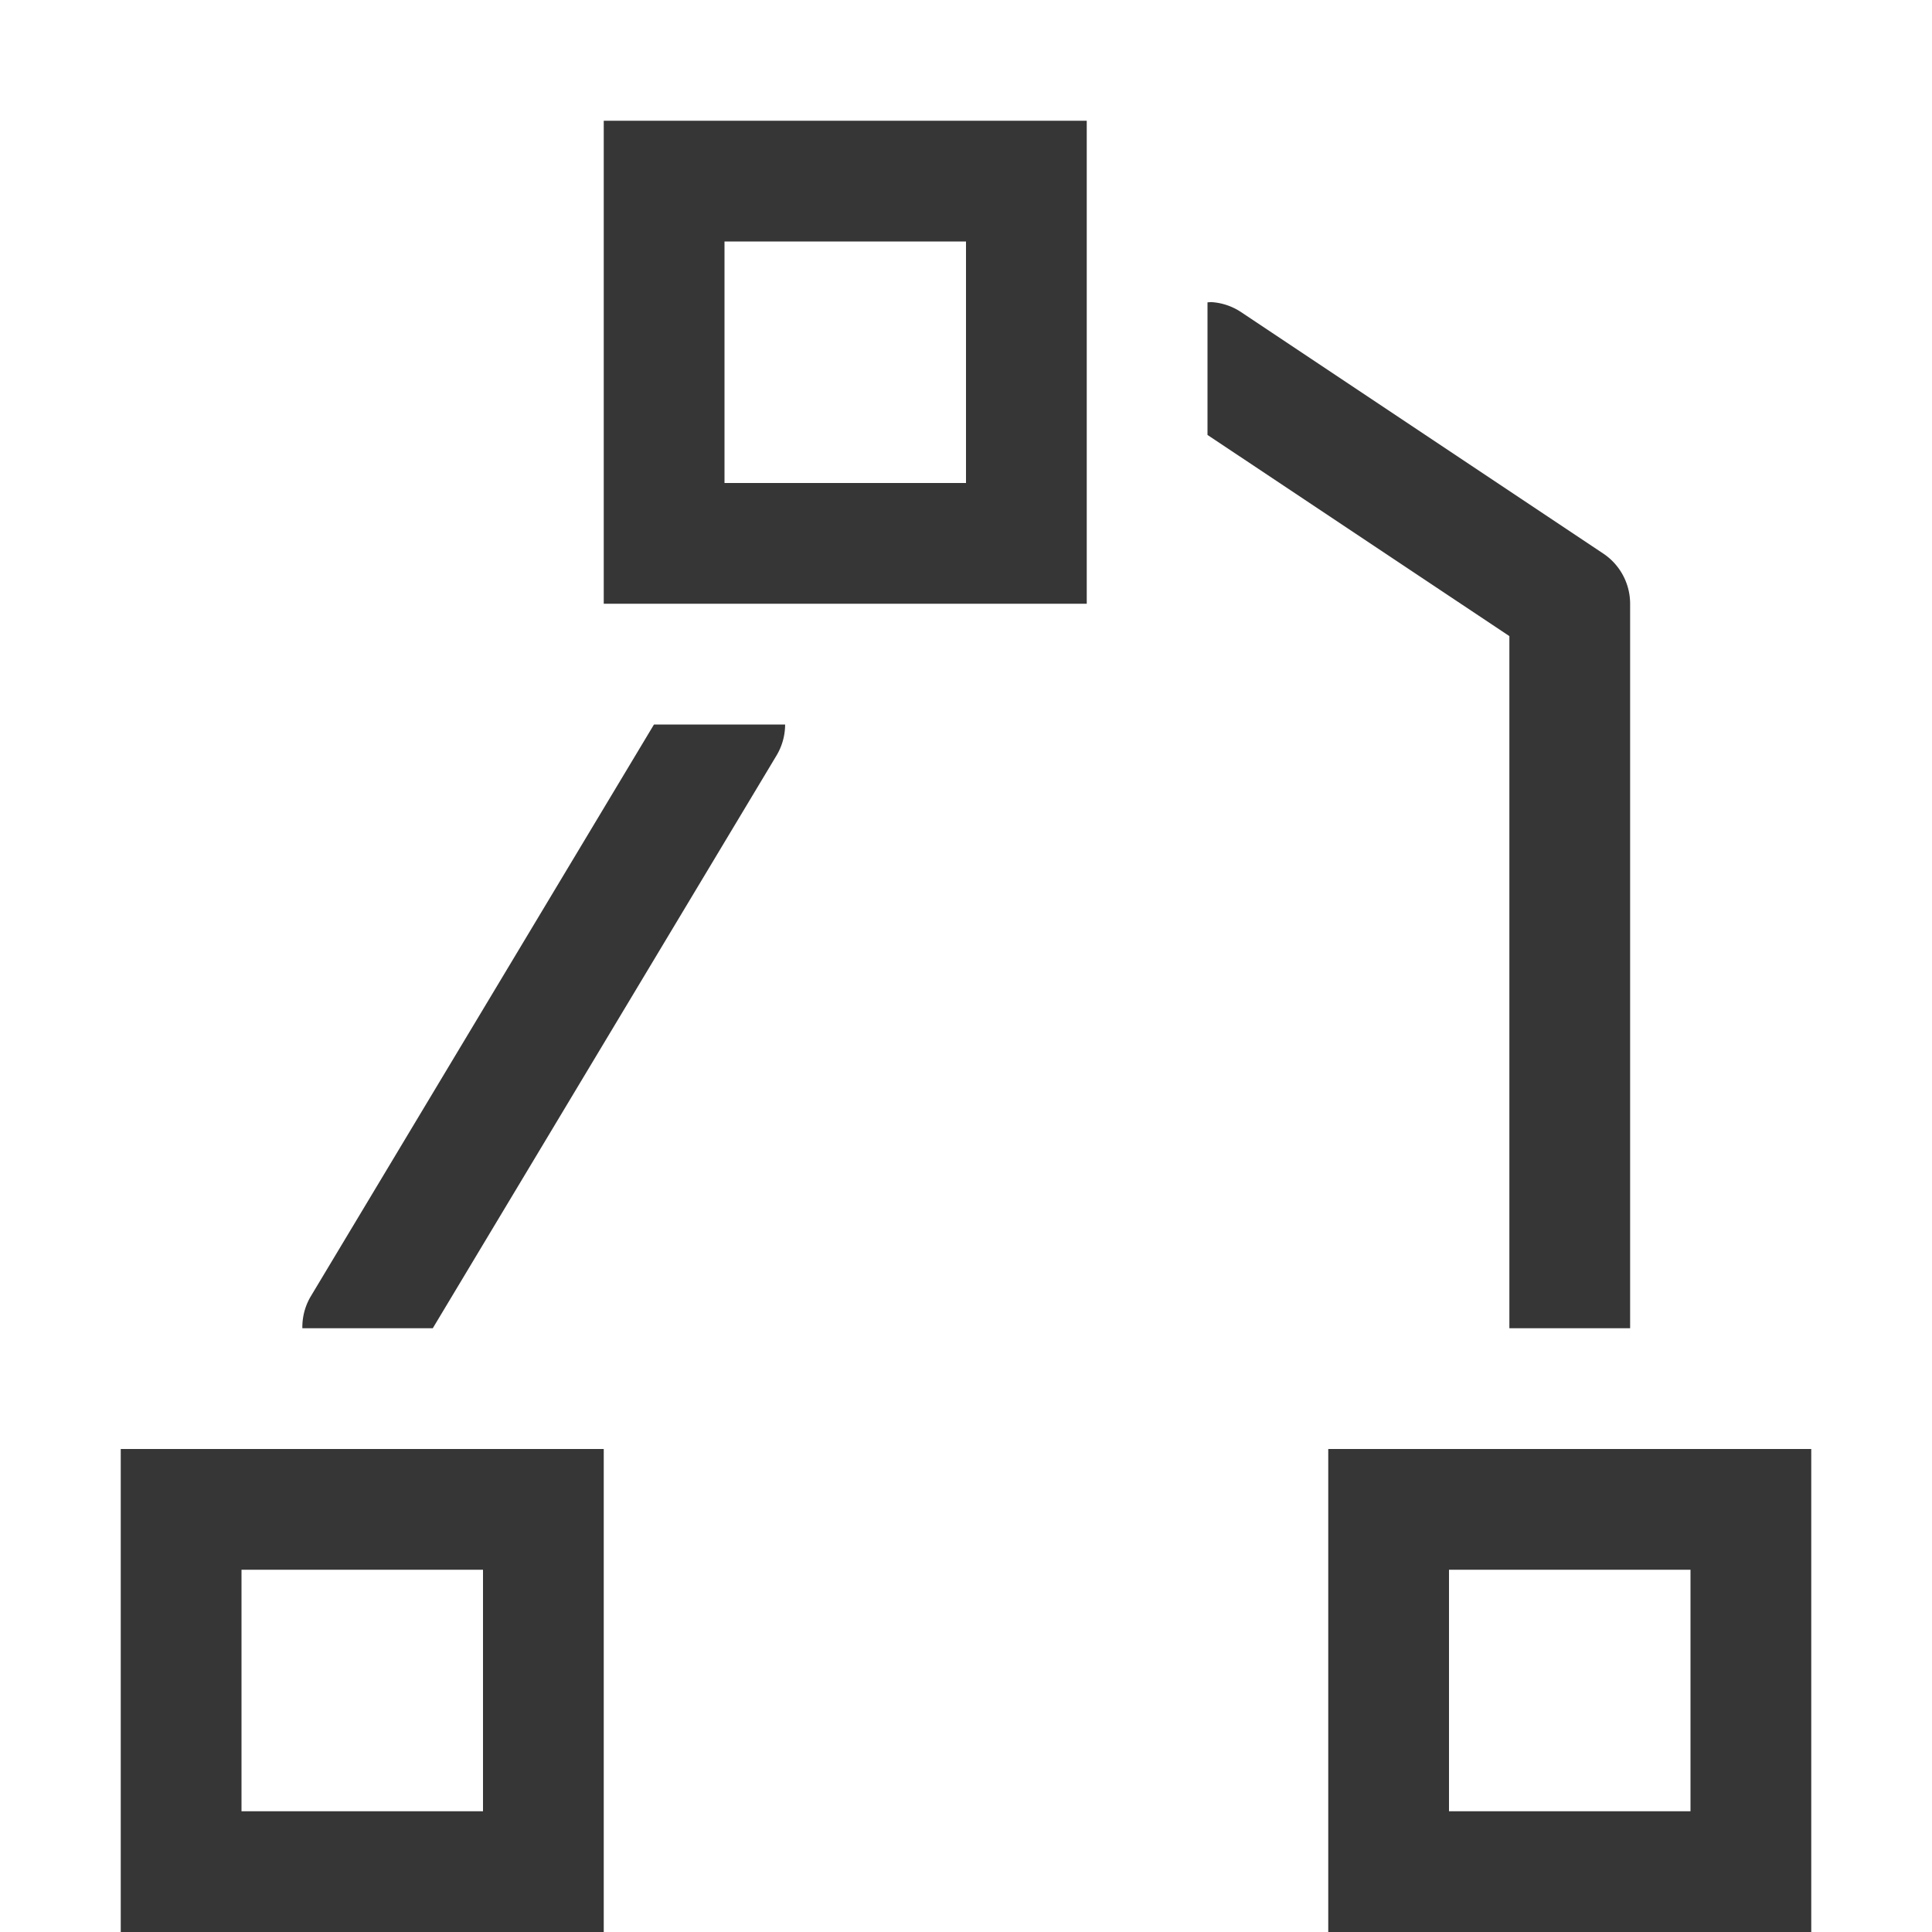
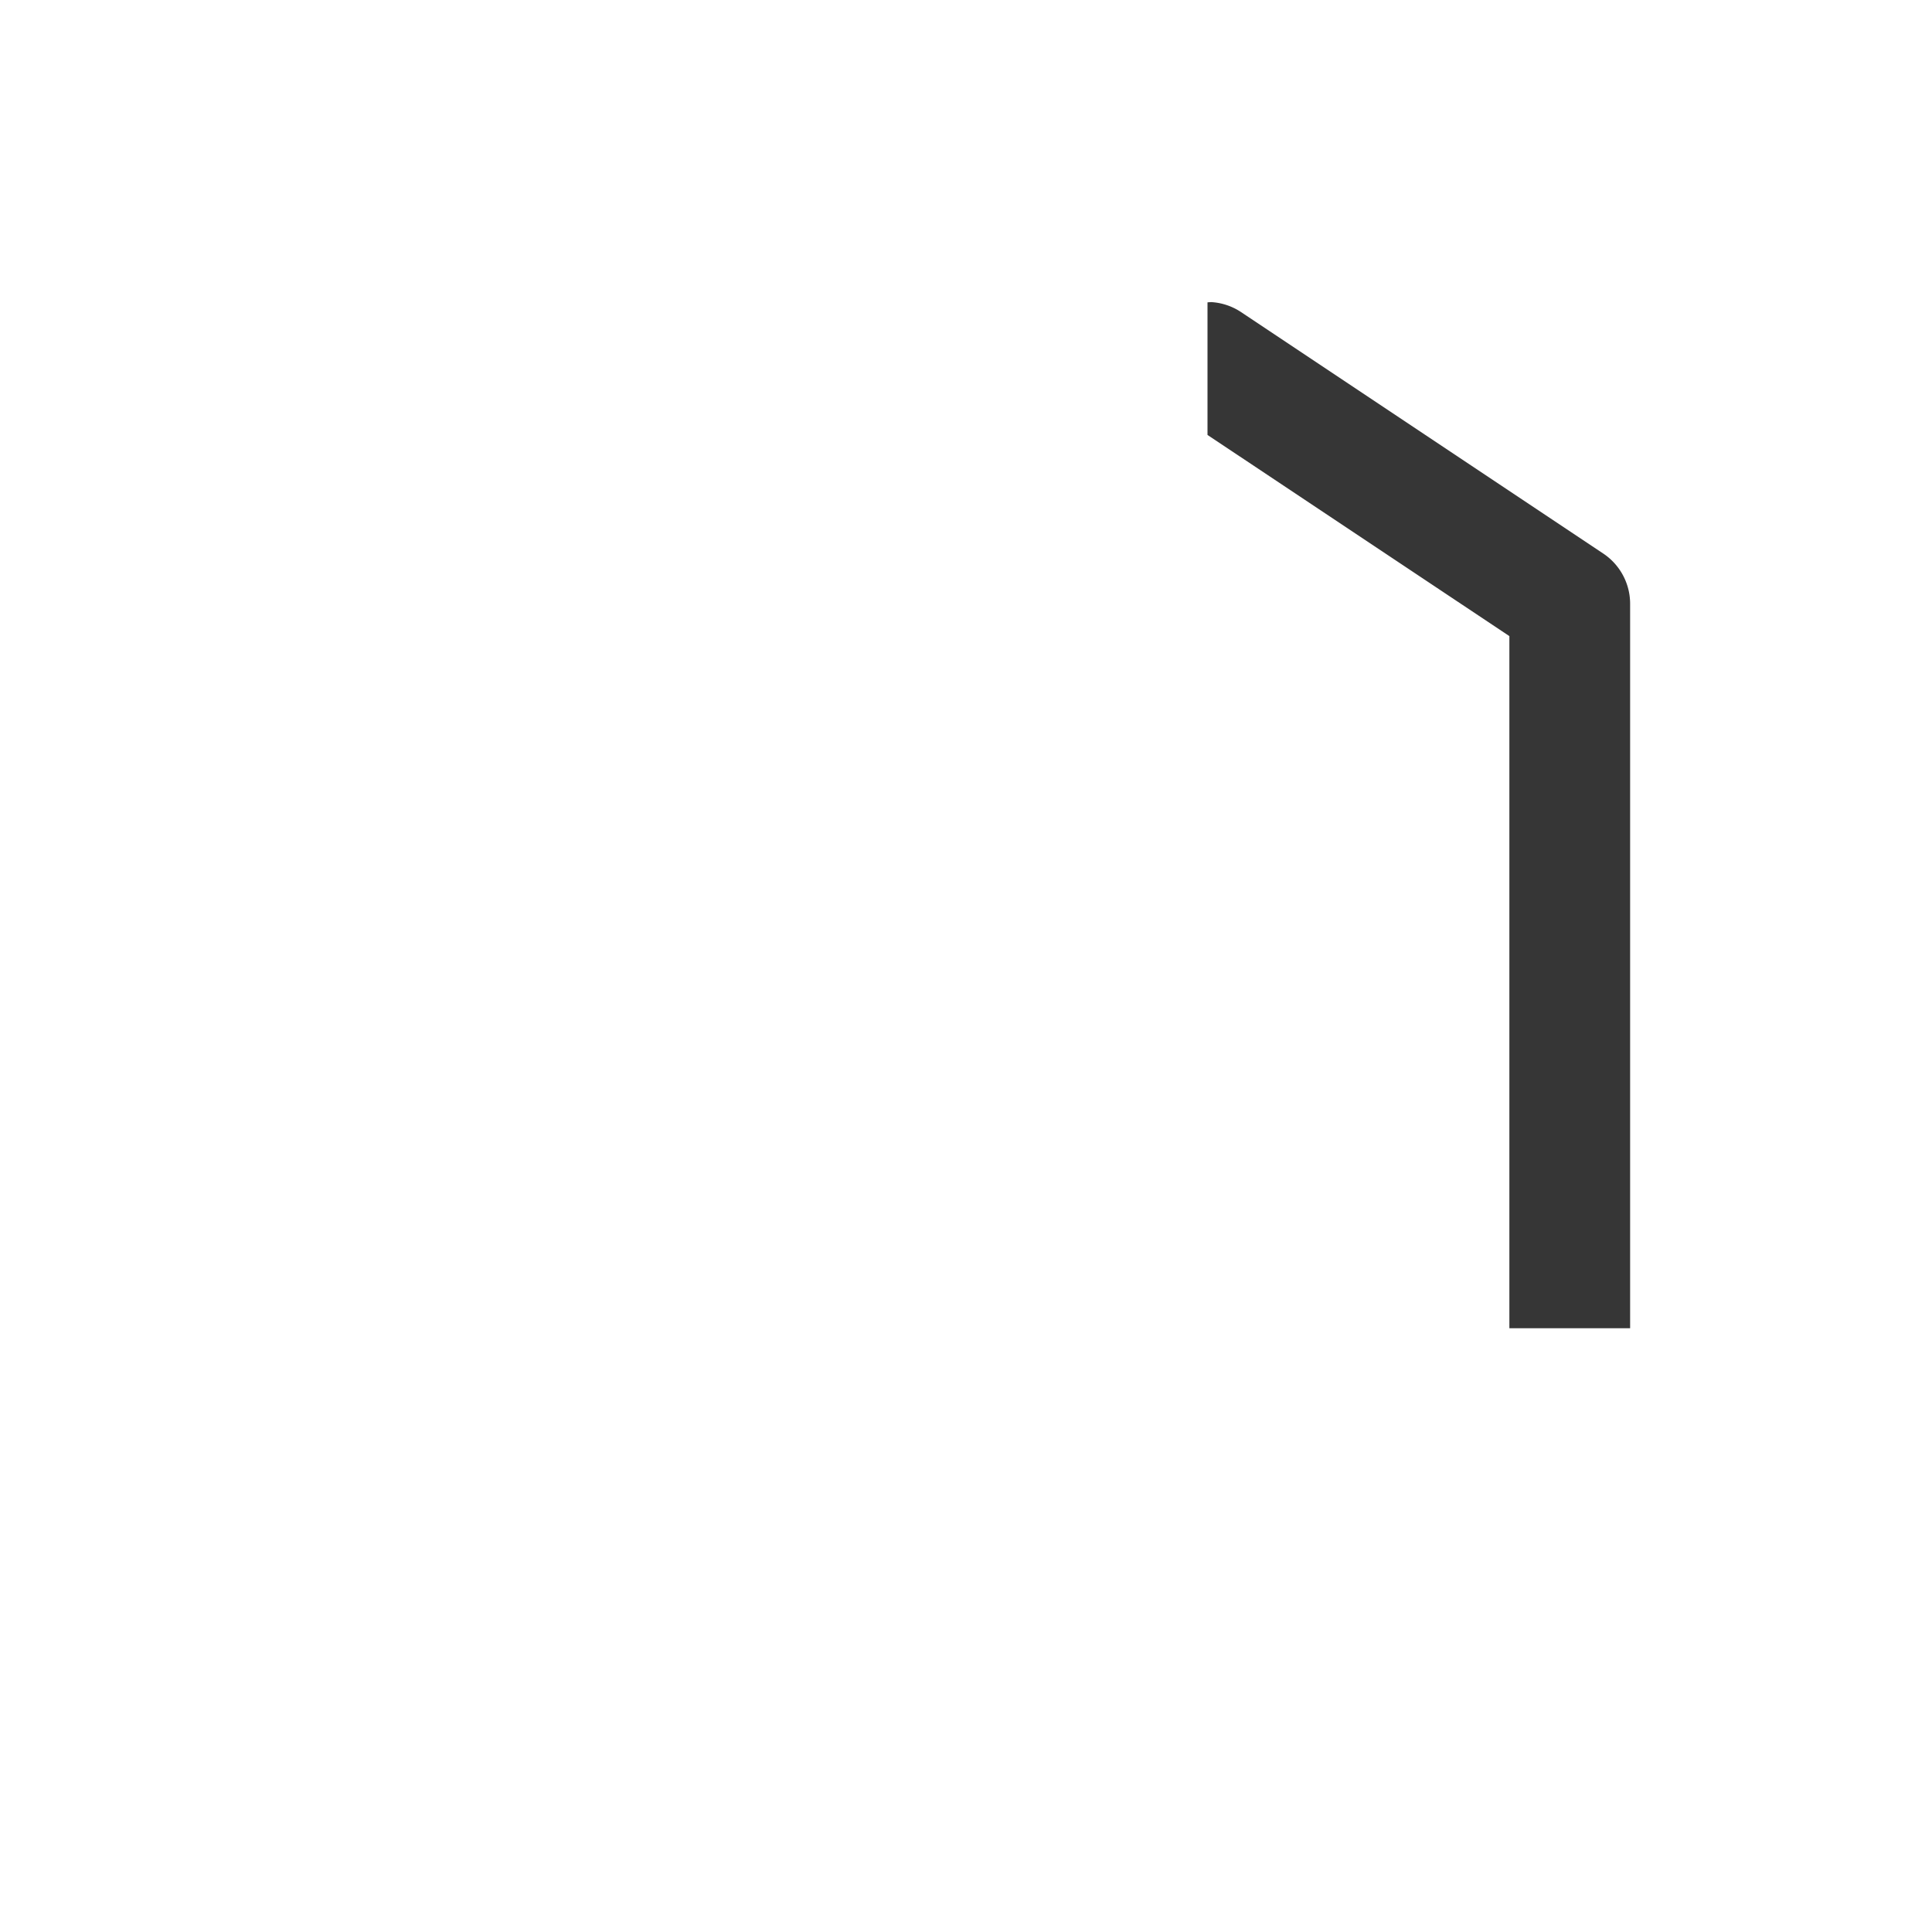
<svg xmlns="http://www.w3.org/2000/svg" width="16" height="16">
-   <path d="M1 12v4h4v-4H1zm1 1h2v2H2v-2zm9-1v4h4v-4zm1 1h2v2h-2zM5 1v4h4V1Zm1 1h2v2H6Z" style="fill:#363636;stroke-width:2;stroke-linecap:round;stroke-linejoin:round;paint-order:stroke fill markers;stop-color:#000" />
-   <path d="M5.416 6 2.57 10.742a.5.5 0 0 0-.066.258h1.08L6.43 6.258A.5.5 0 0 0 6.502 6H5.416z" style="color:#000;fill:#363636;stroke-linecap:round;-inkscape-stroke:none;fill-opacity:1" />
  <path d="M10.033 2.502a.5.5 0 0 0-.033.002v1.098l2.5 1.666V11h1V5a.5.5 0 0 0-.223-.416l-3-2a.5.5 0 0 0-.244-.082z" style="color:#000;fill:#363636;stroke-linecap:round;stroke-linejoin:round;-inkscape-stroke:none;fill-opacity:1" />
</svg>